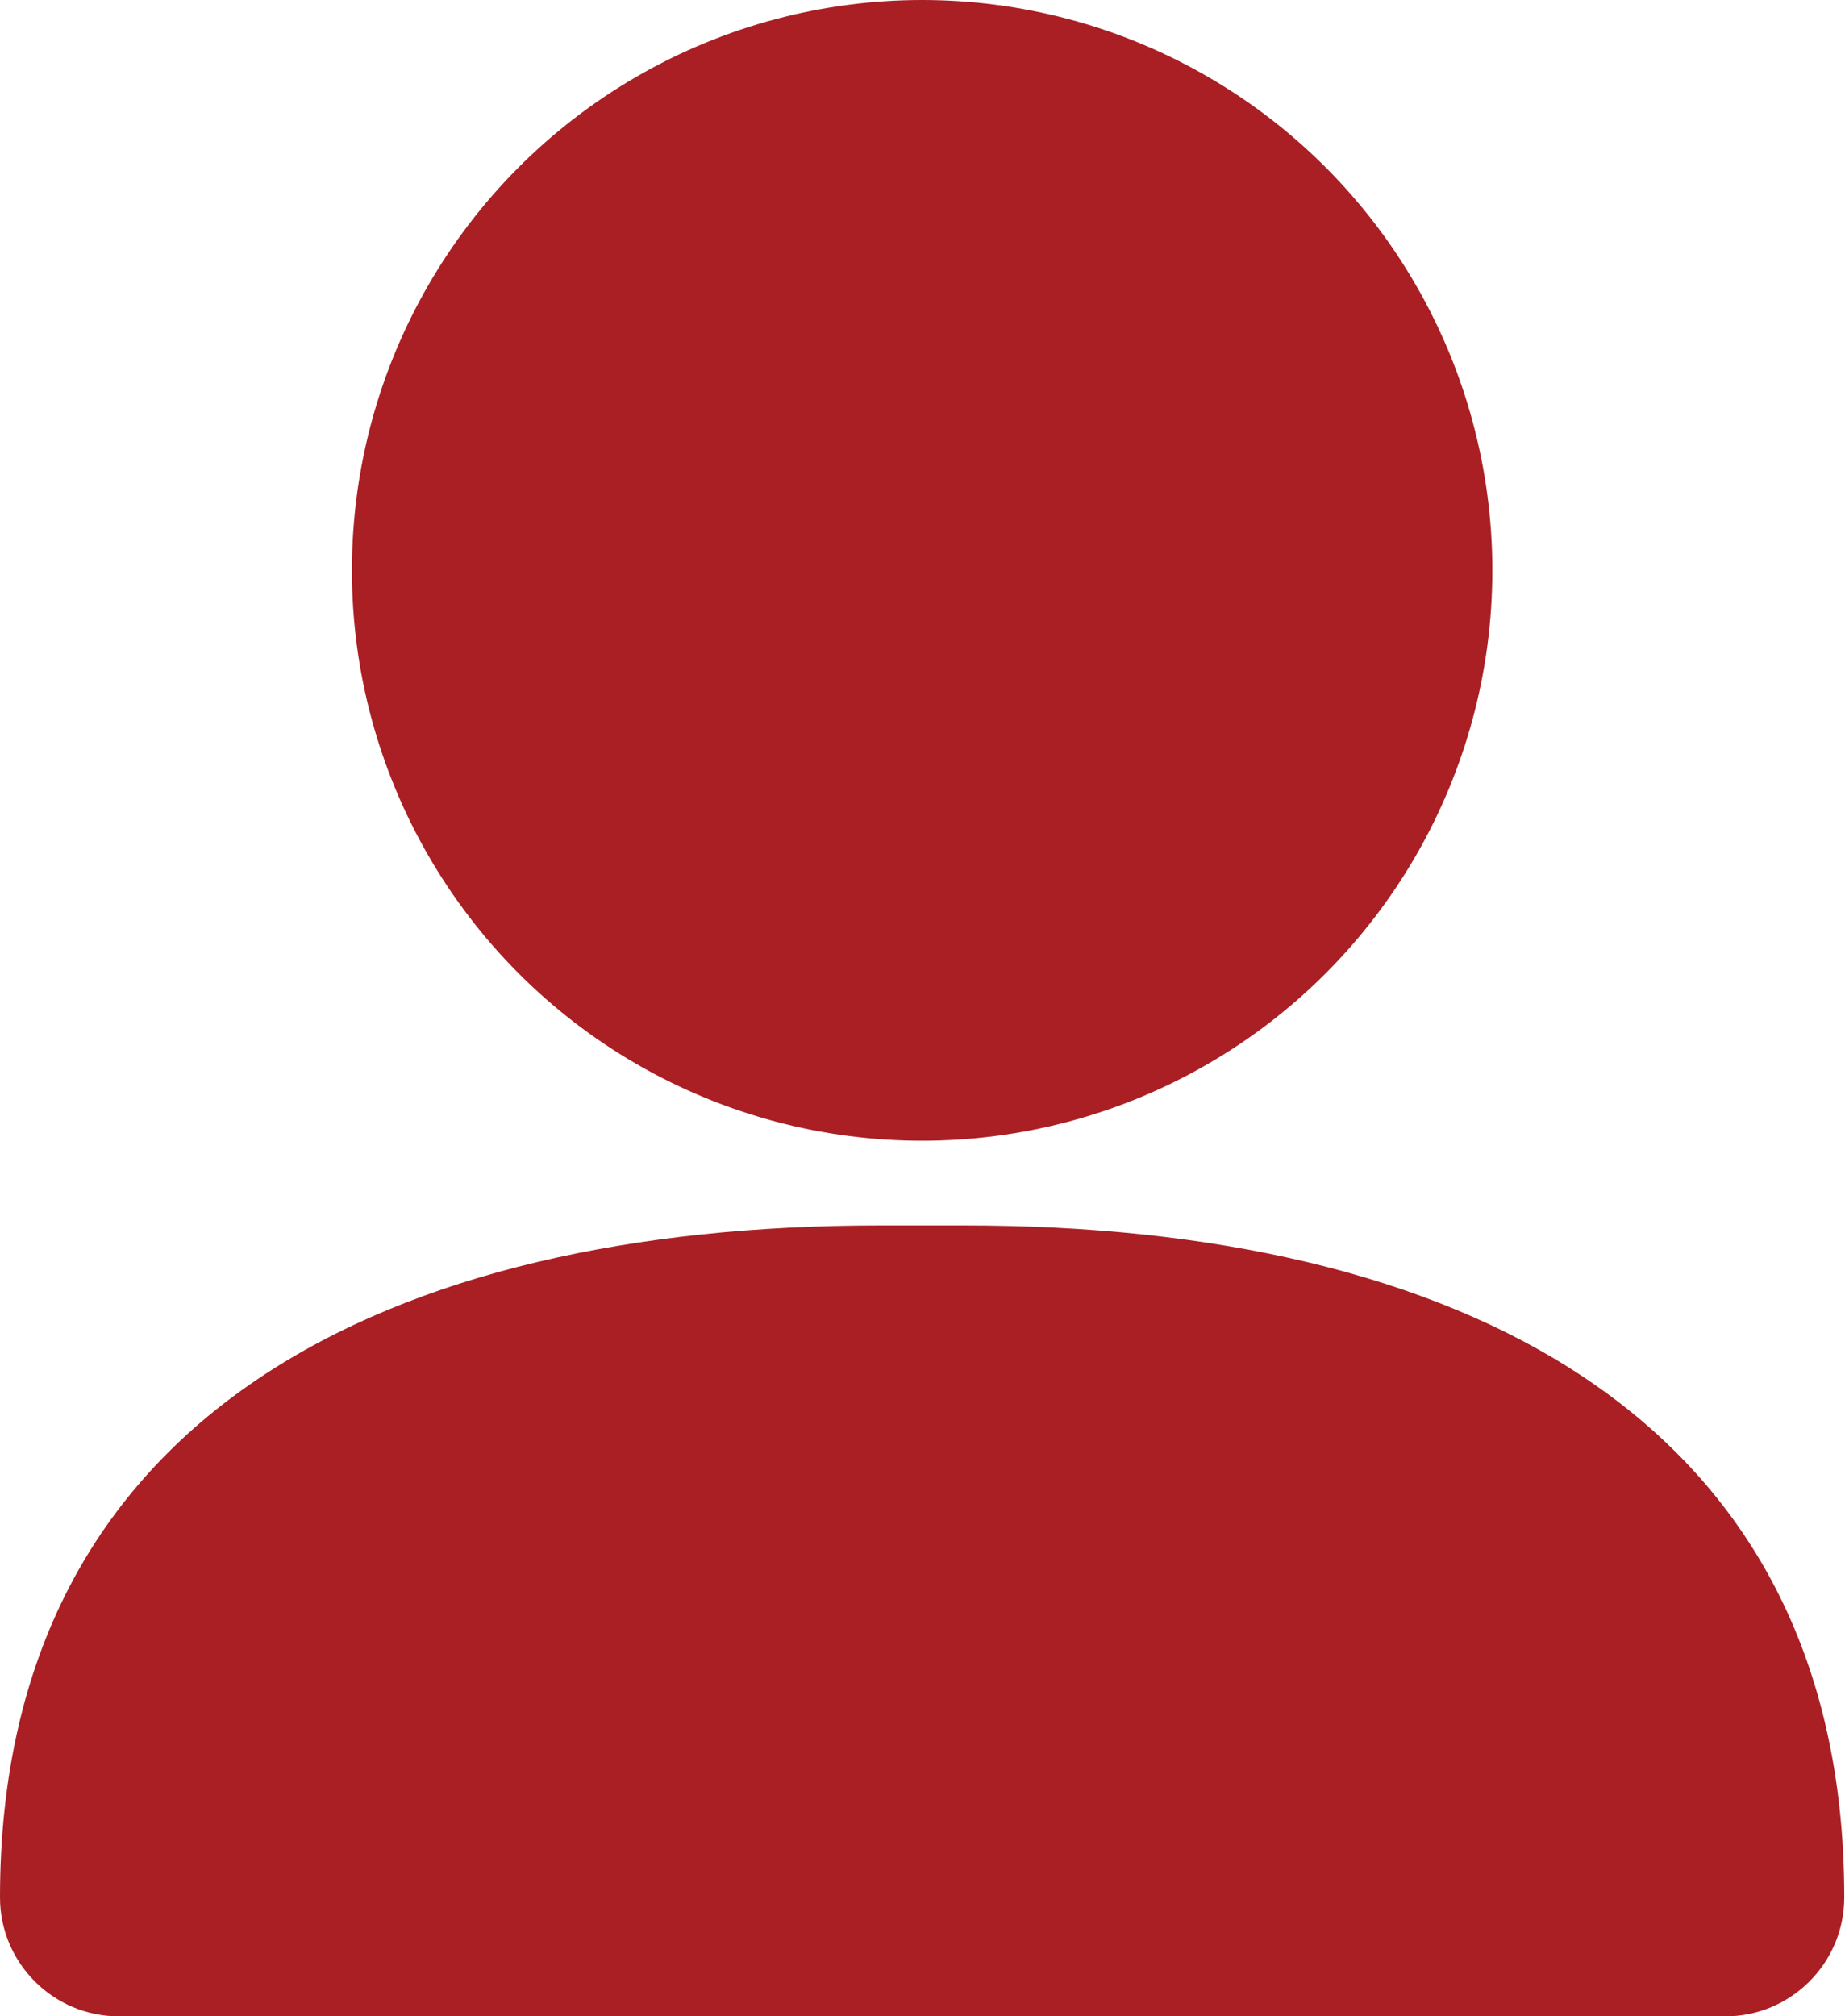
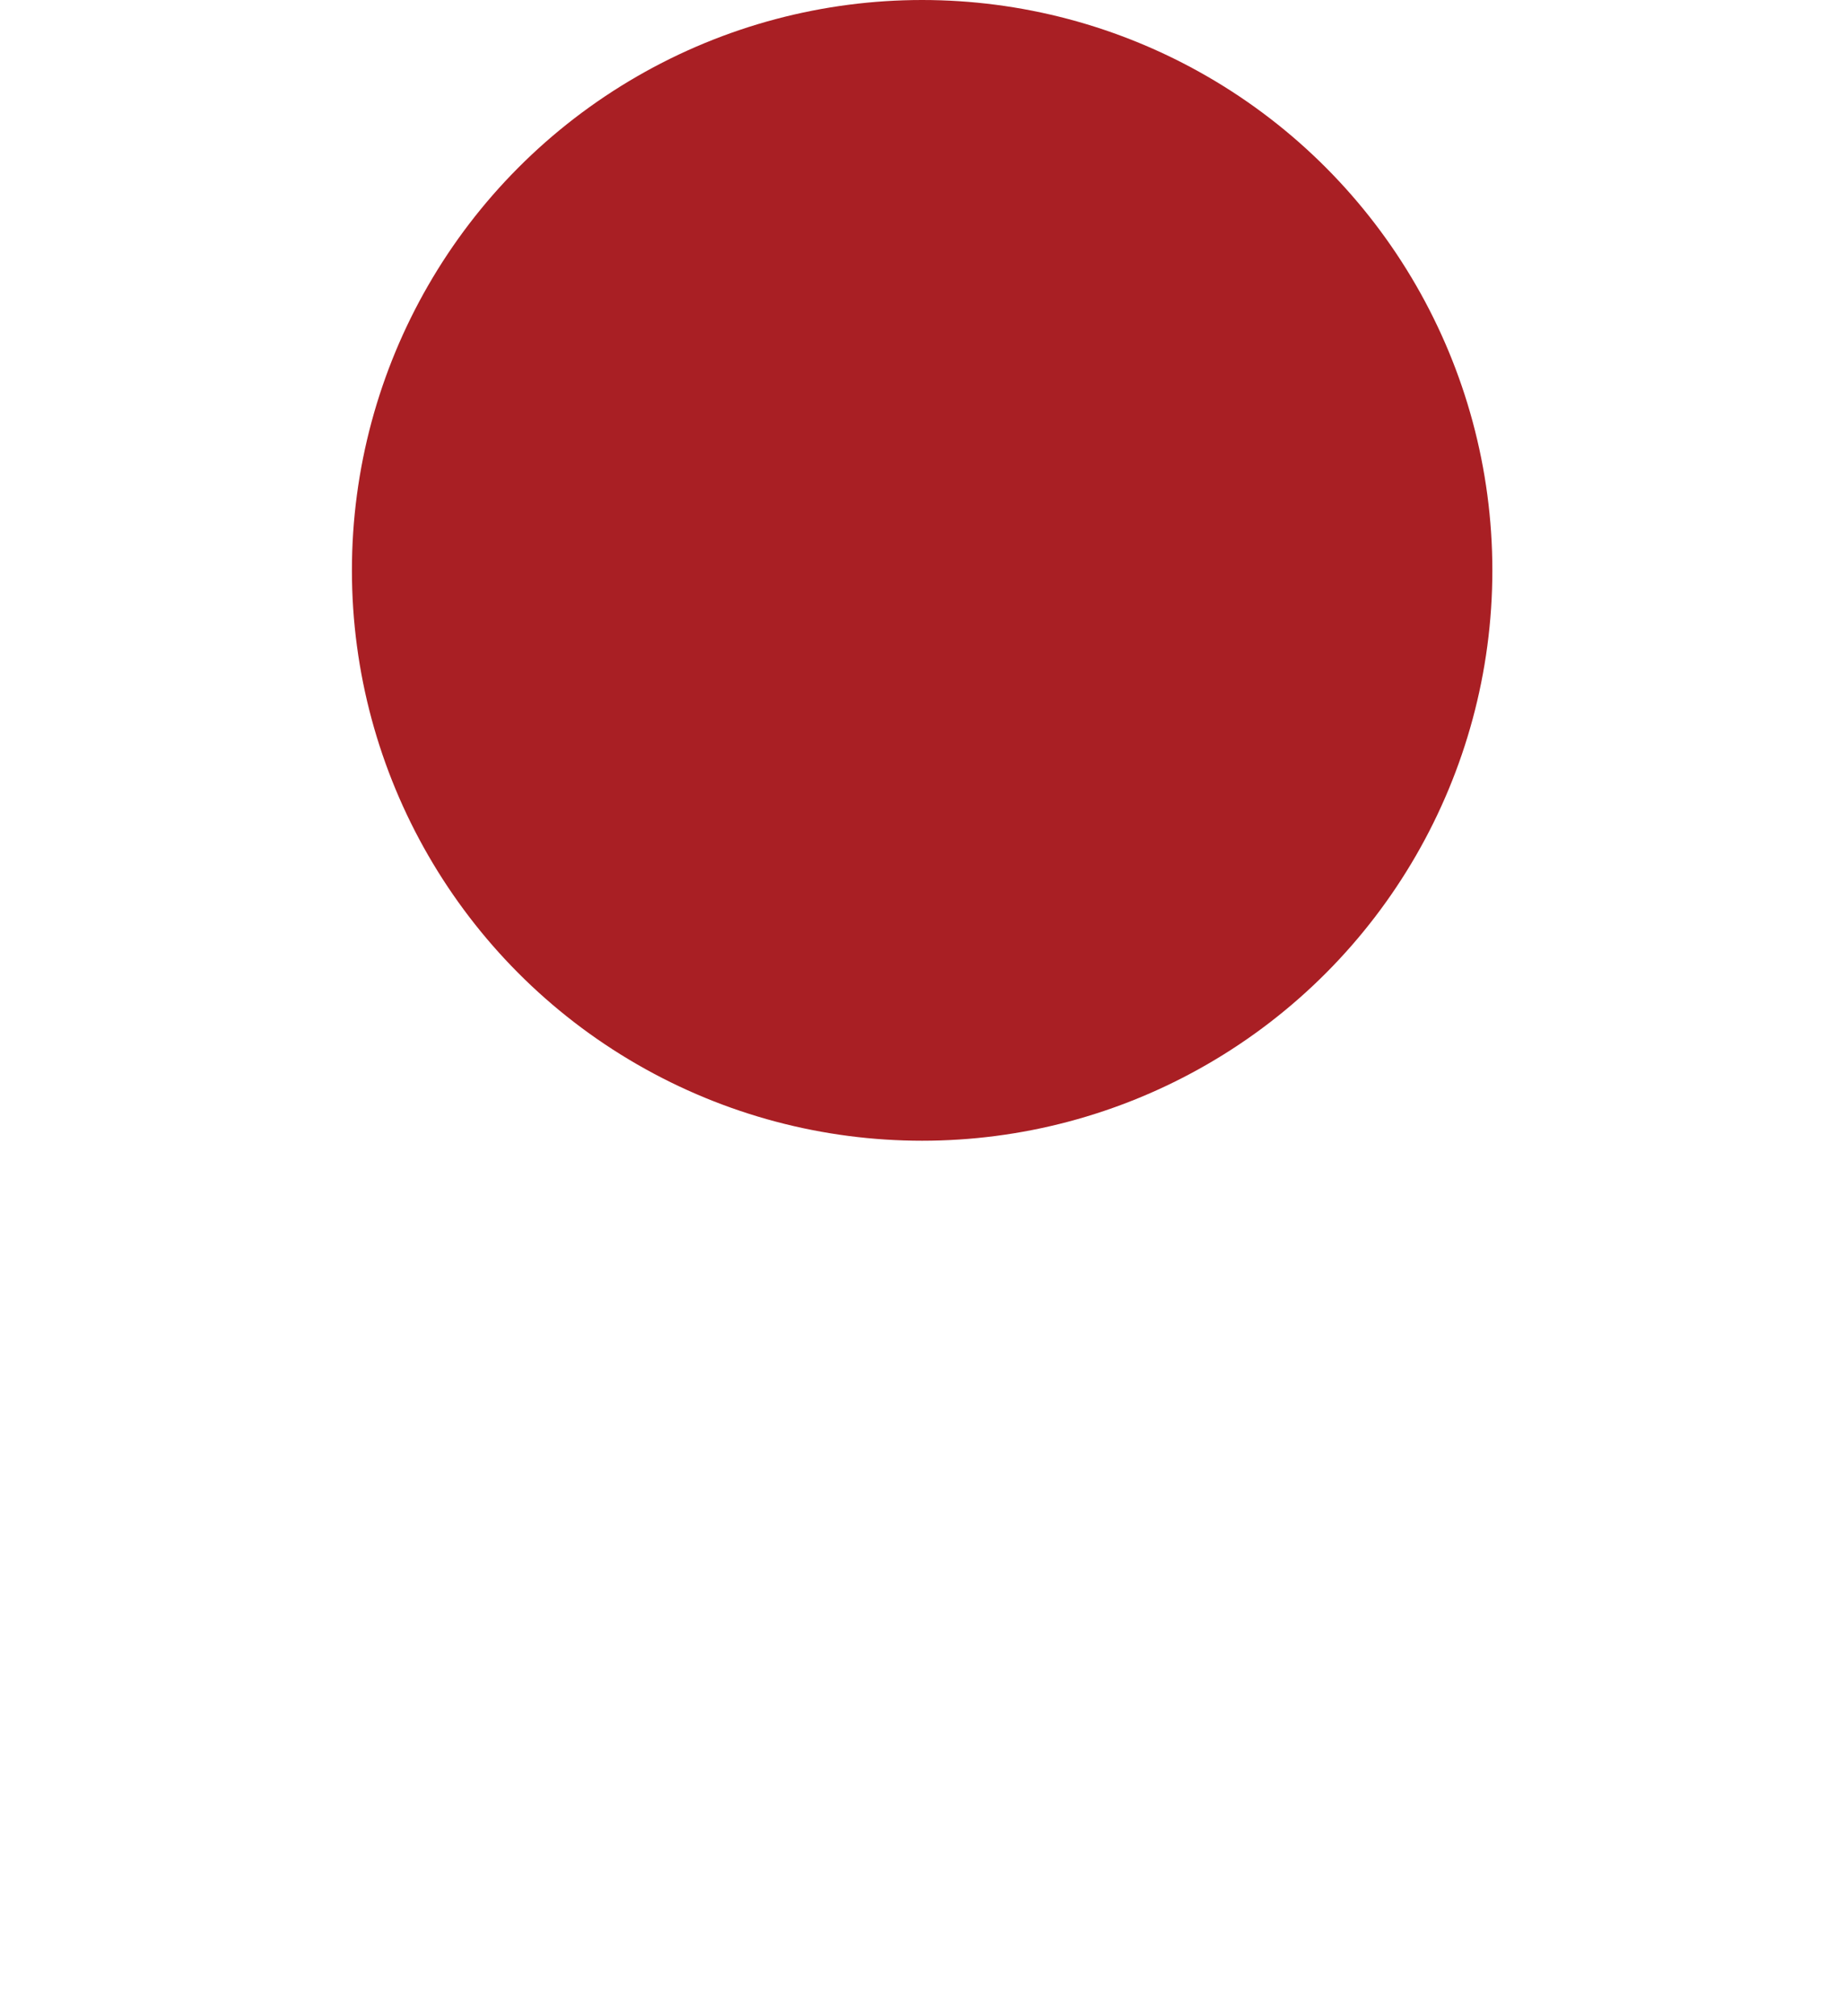
<svg xmlns="http://www.w3.org/2000/svg" id="_レイヤー_2" data-name="レイヤー 2" viewBox="0 0 25.27 27.61">
  <defs>
    <style>.cls-1{fill:#a91f24}</style>
  </defs>
  <g id="illustration">
    <circle class="cls-1" cx="12.63" cy="7.81" r="7.81" />
-     <path class="cls-1" d="M23.64 27.61H1.63c-.9 0-1.63-.73-1.63-1.63 0-6.65 5.39-9.2 12.04-9.2h1.18c6.65 0 12.04 2.55 12.04 9.2 0 .9-.73 1.63-1.63 1.63z" />
  </g>
</svg>